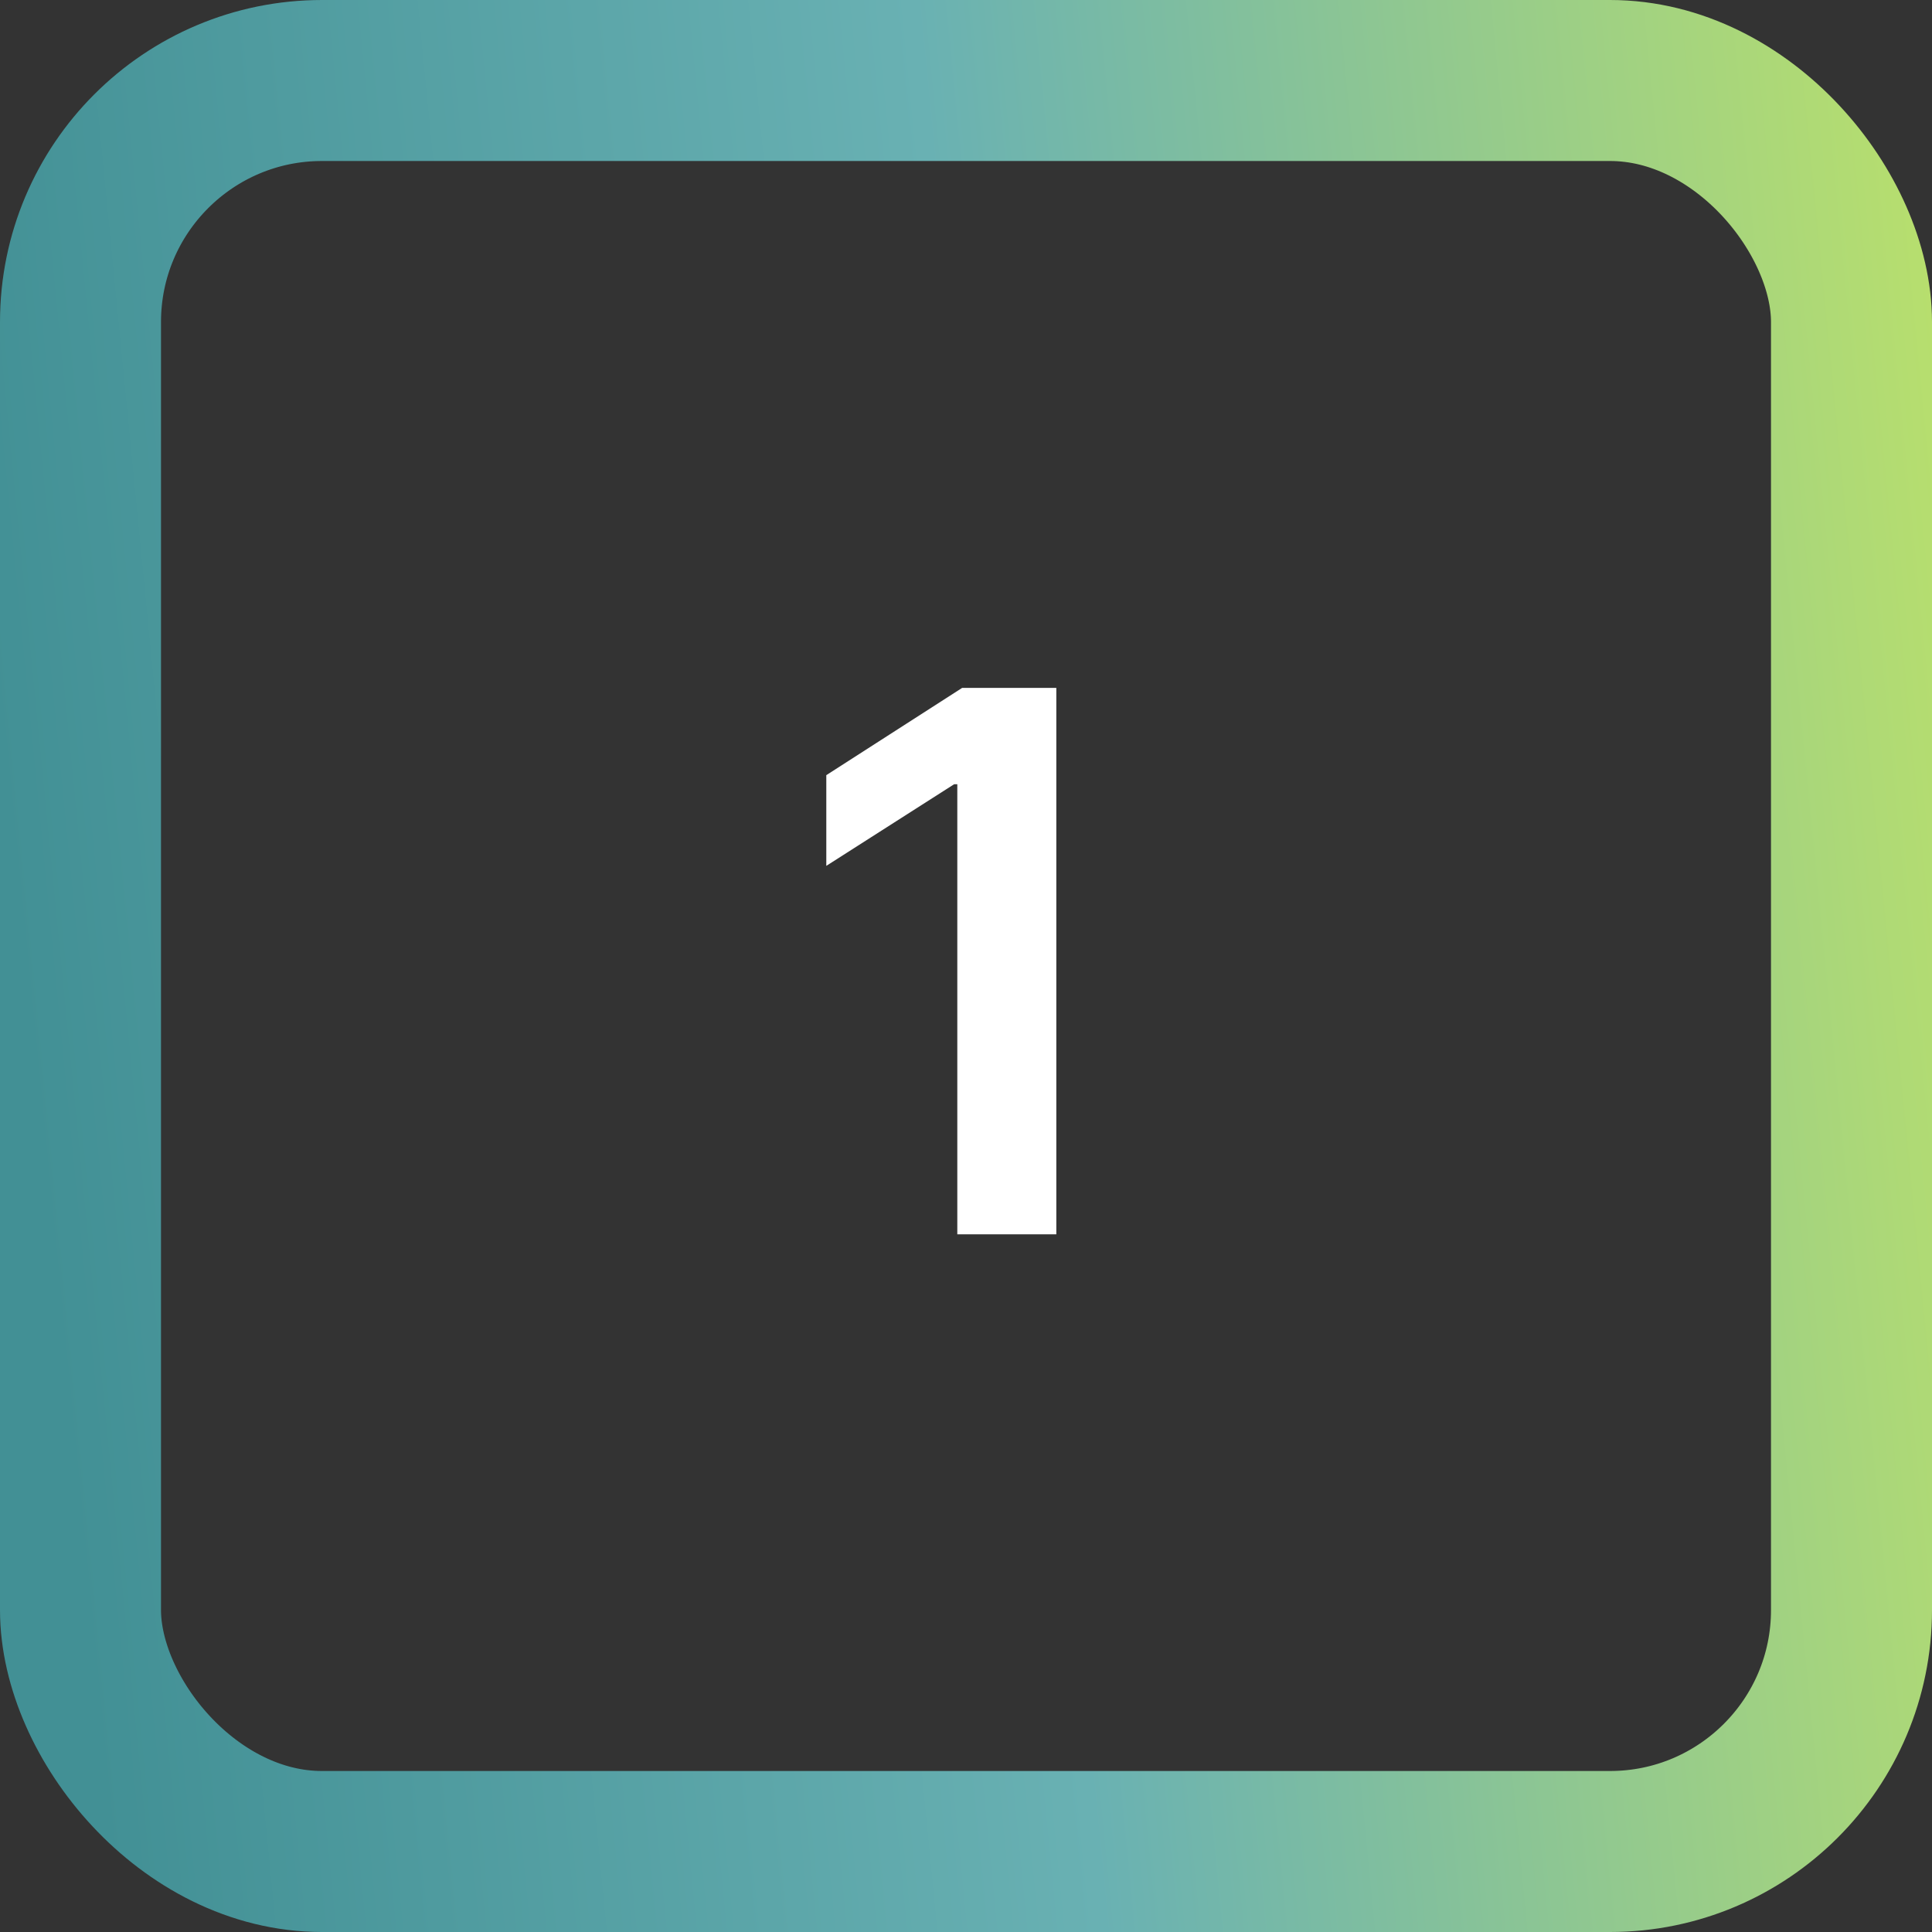
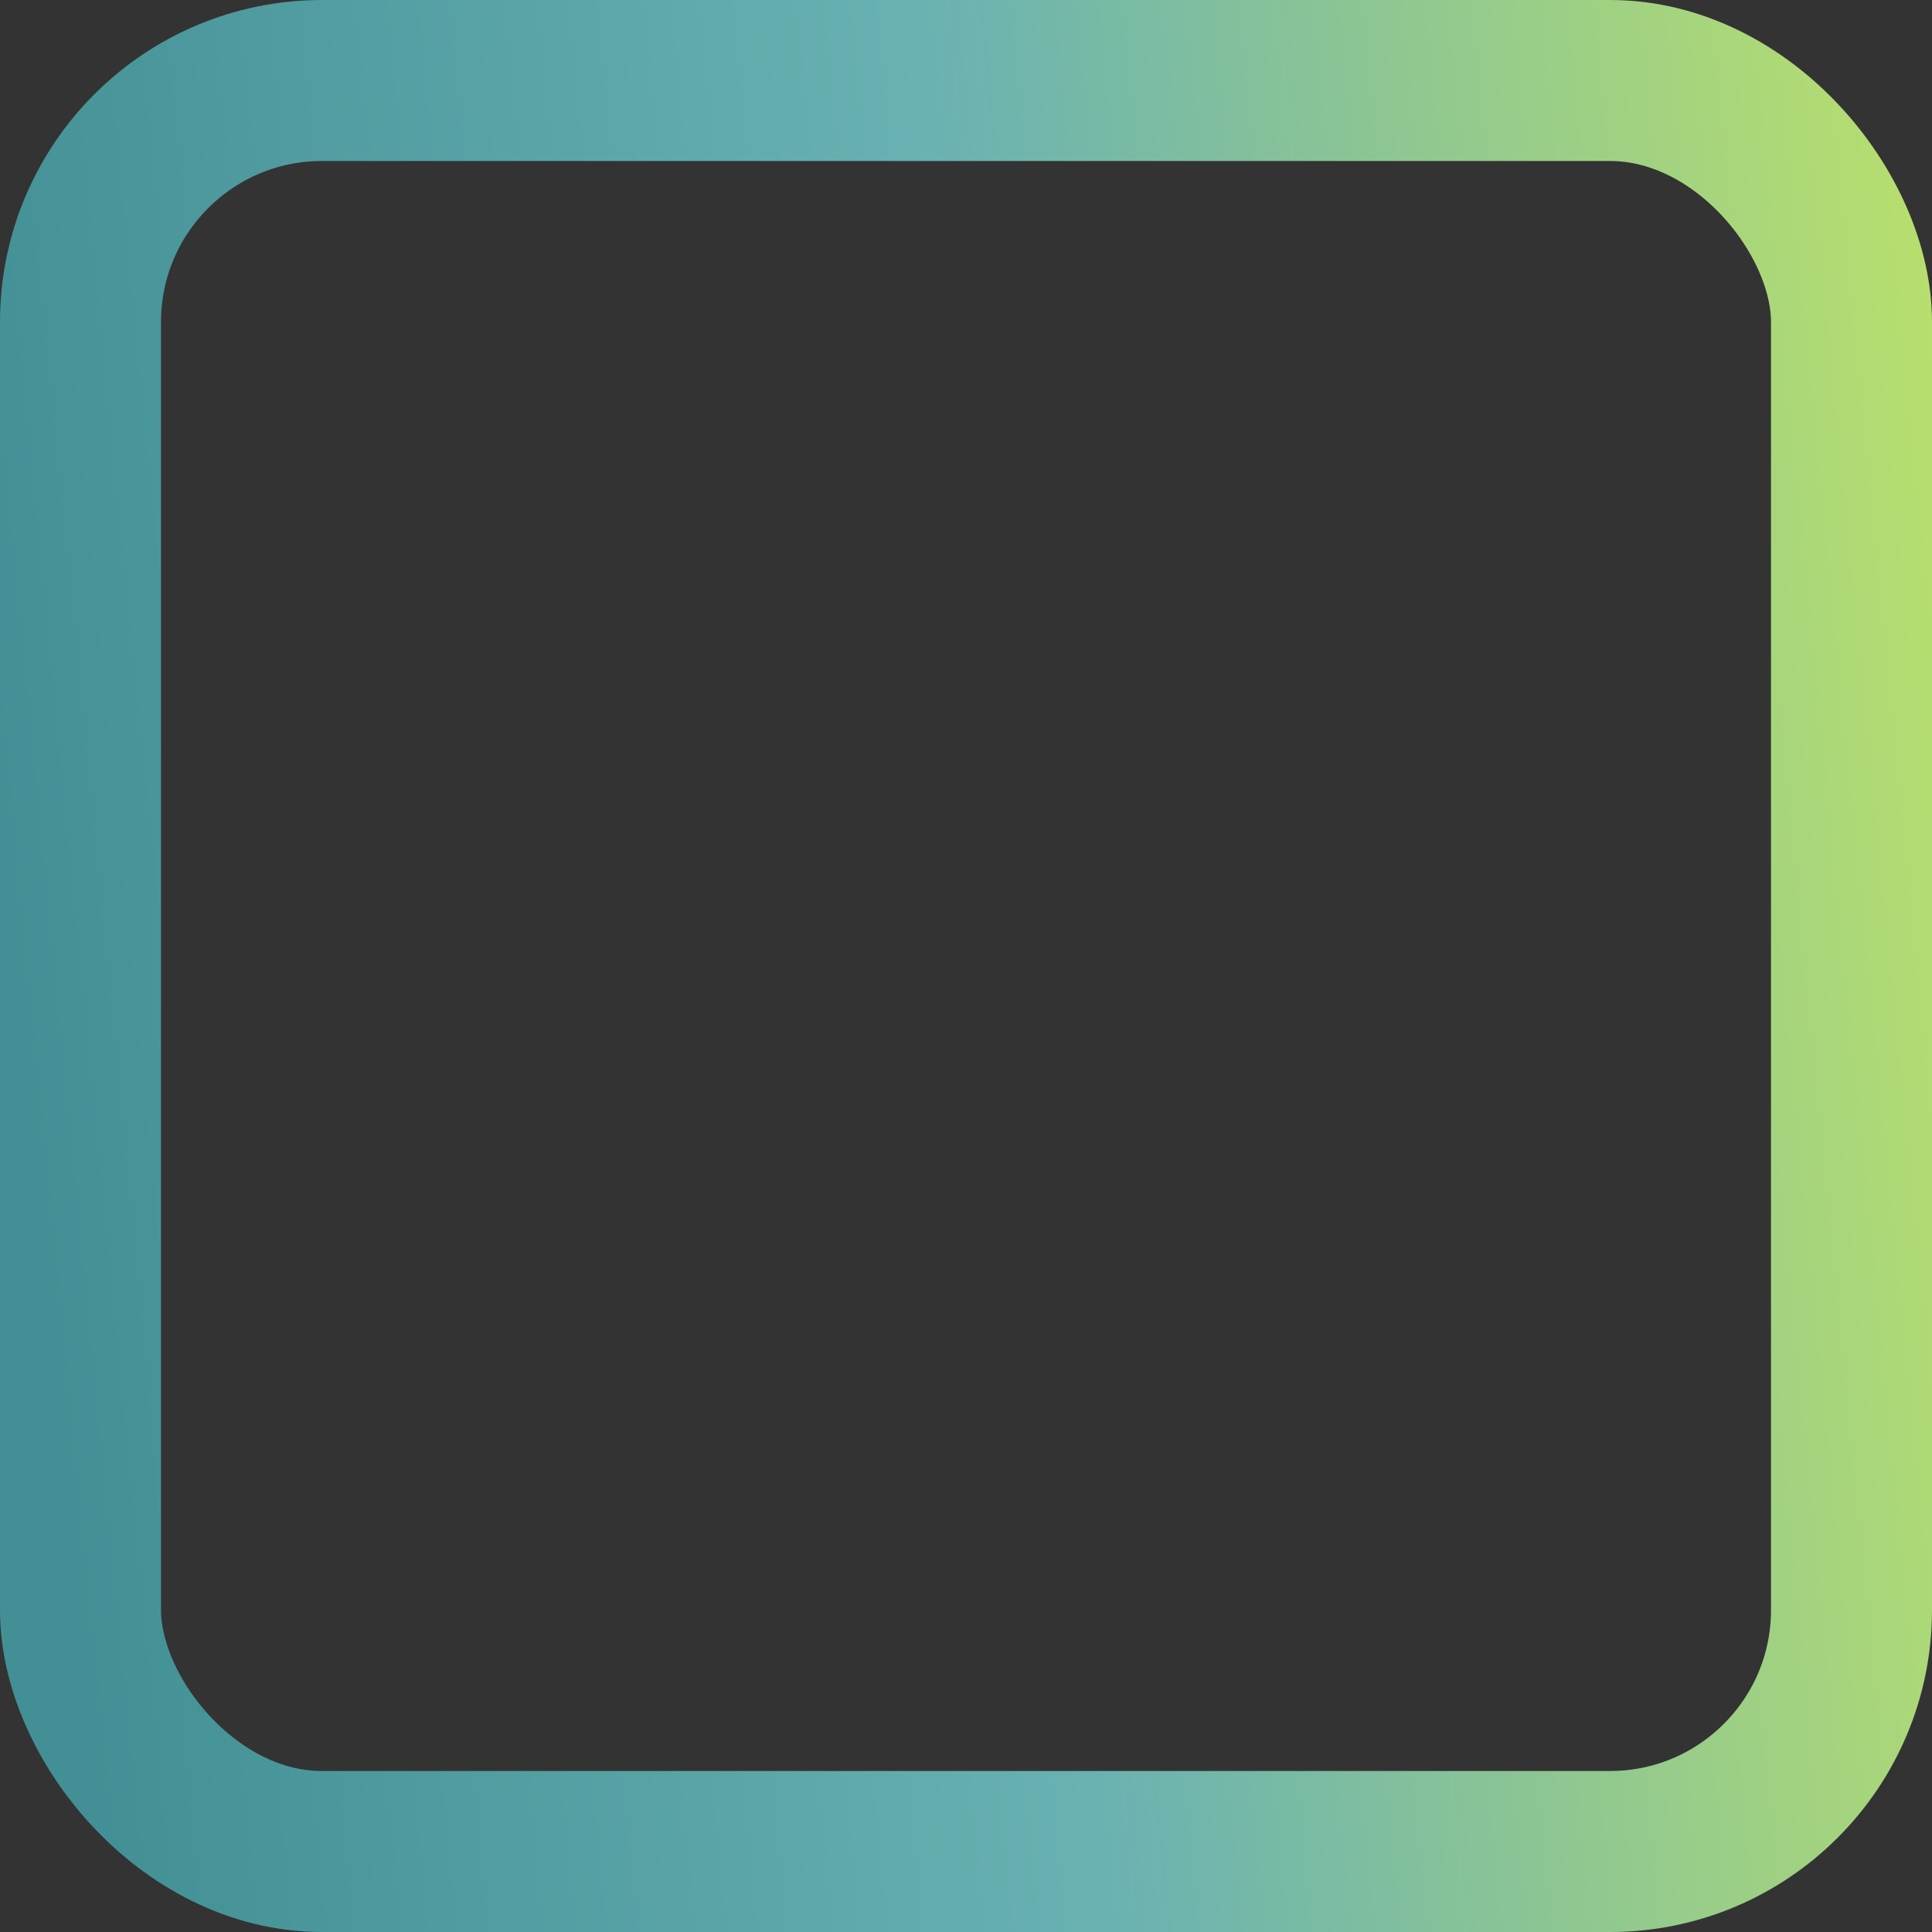
<svg xmlns="http://www.w3.org/2000/svg" width="36" height="36" viewBox="0 0 36 36" fill="none">
  <rect x="0" y="0" width="36" height="36" fill="#333333" stroke="none" />
-   <path d="M19.683 12.818V23H17.838V14.613H17.779L15.397 16.134V14.444L17.928 12.818H19.683Z" fill="white" />
  <rect x="1.5" y="1.5" width="33" height="33" rx="4.5" stroke="url(#paint0_linear_64_17815)" stroke-width="3" />
  <defs>
    <linearGradient id="paint0_linear_64_17815" x1="36" y1="3.057" x2="-2.625" y2="6.842" gradientUnits="userSpaceOnUse">
      <stop stop-color="#B8DF6D" />
      <stop offset="0.479" stop-color="#69B1B3" />
      <stop offset="0.953" stop-color="#429095" />
    </linearGradient>
  </defs>
</svg>